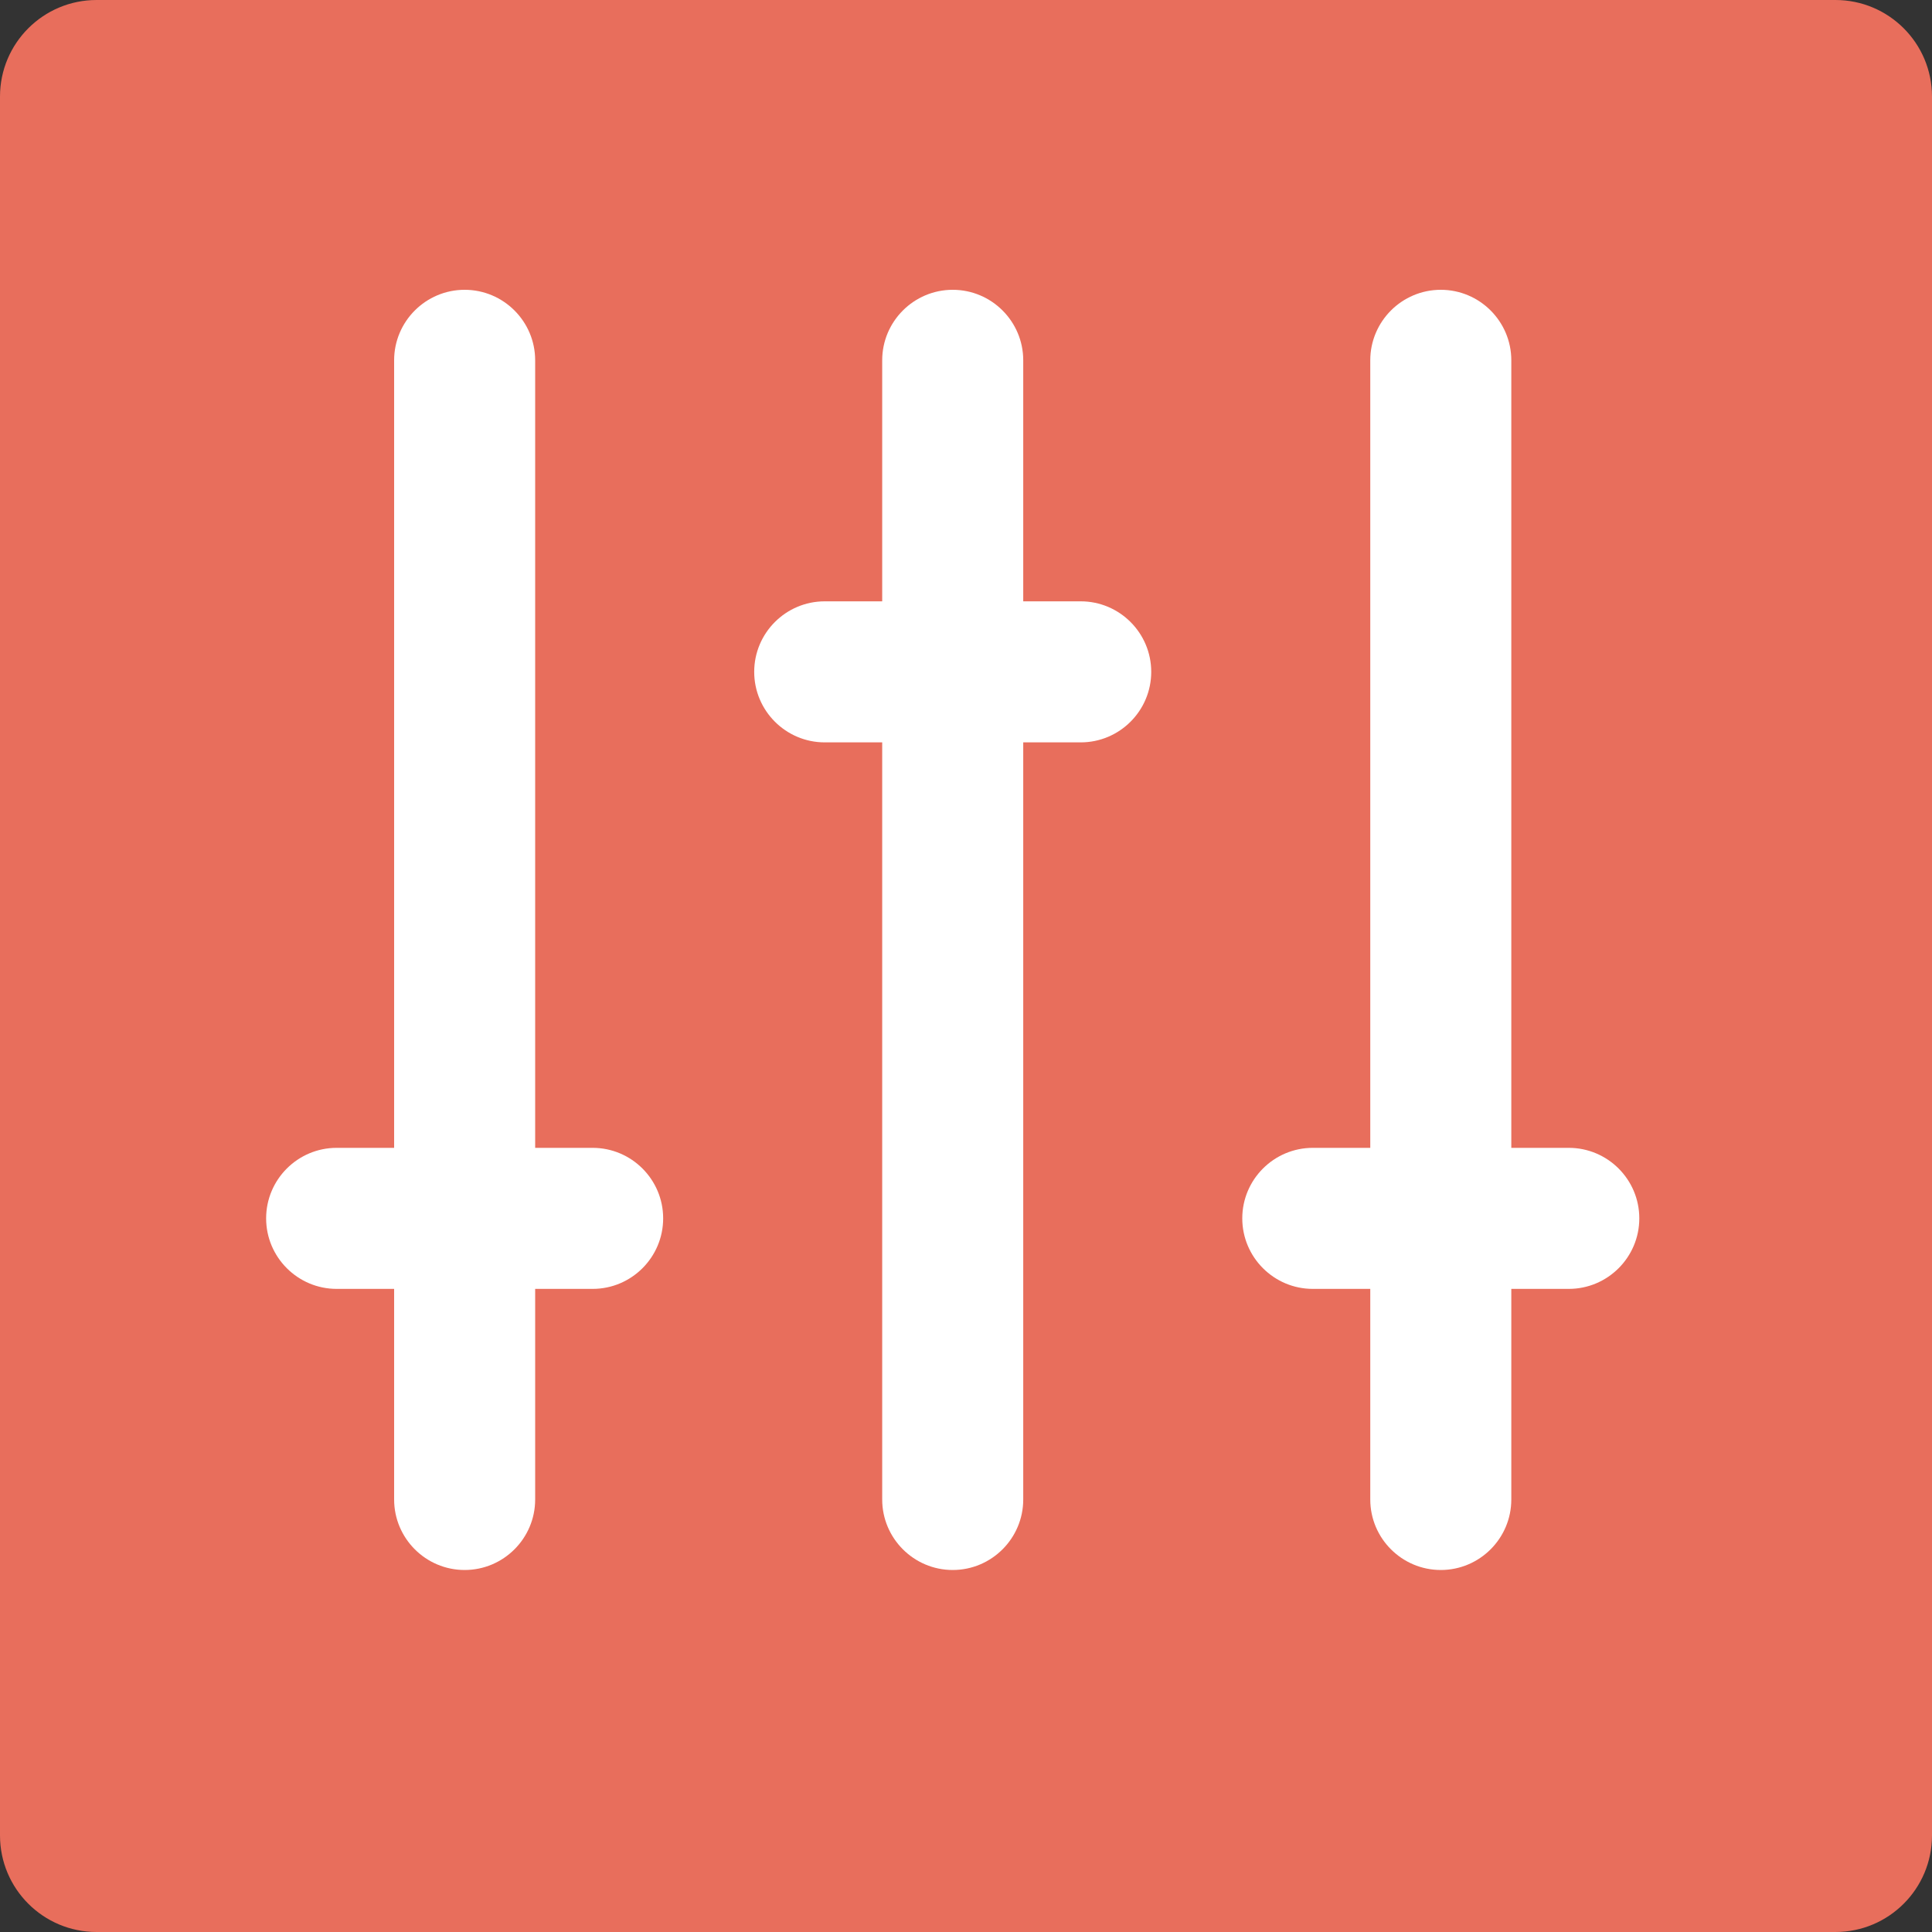
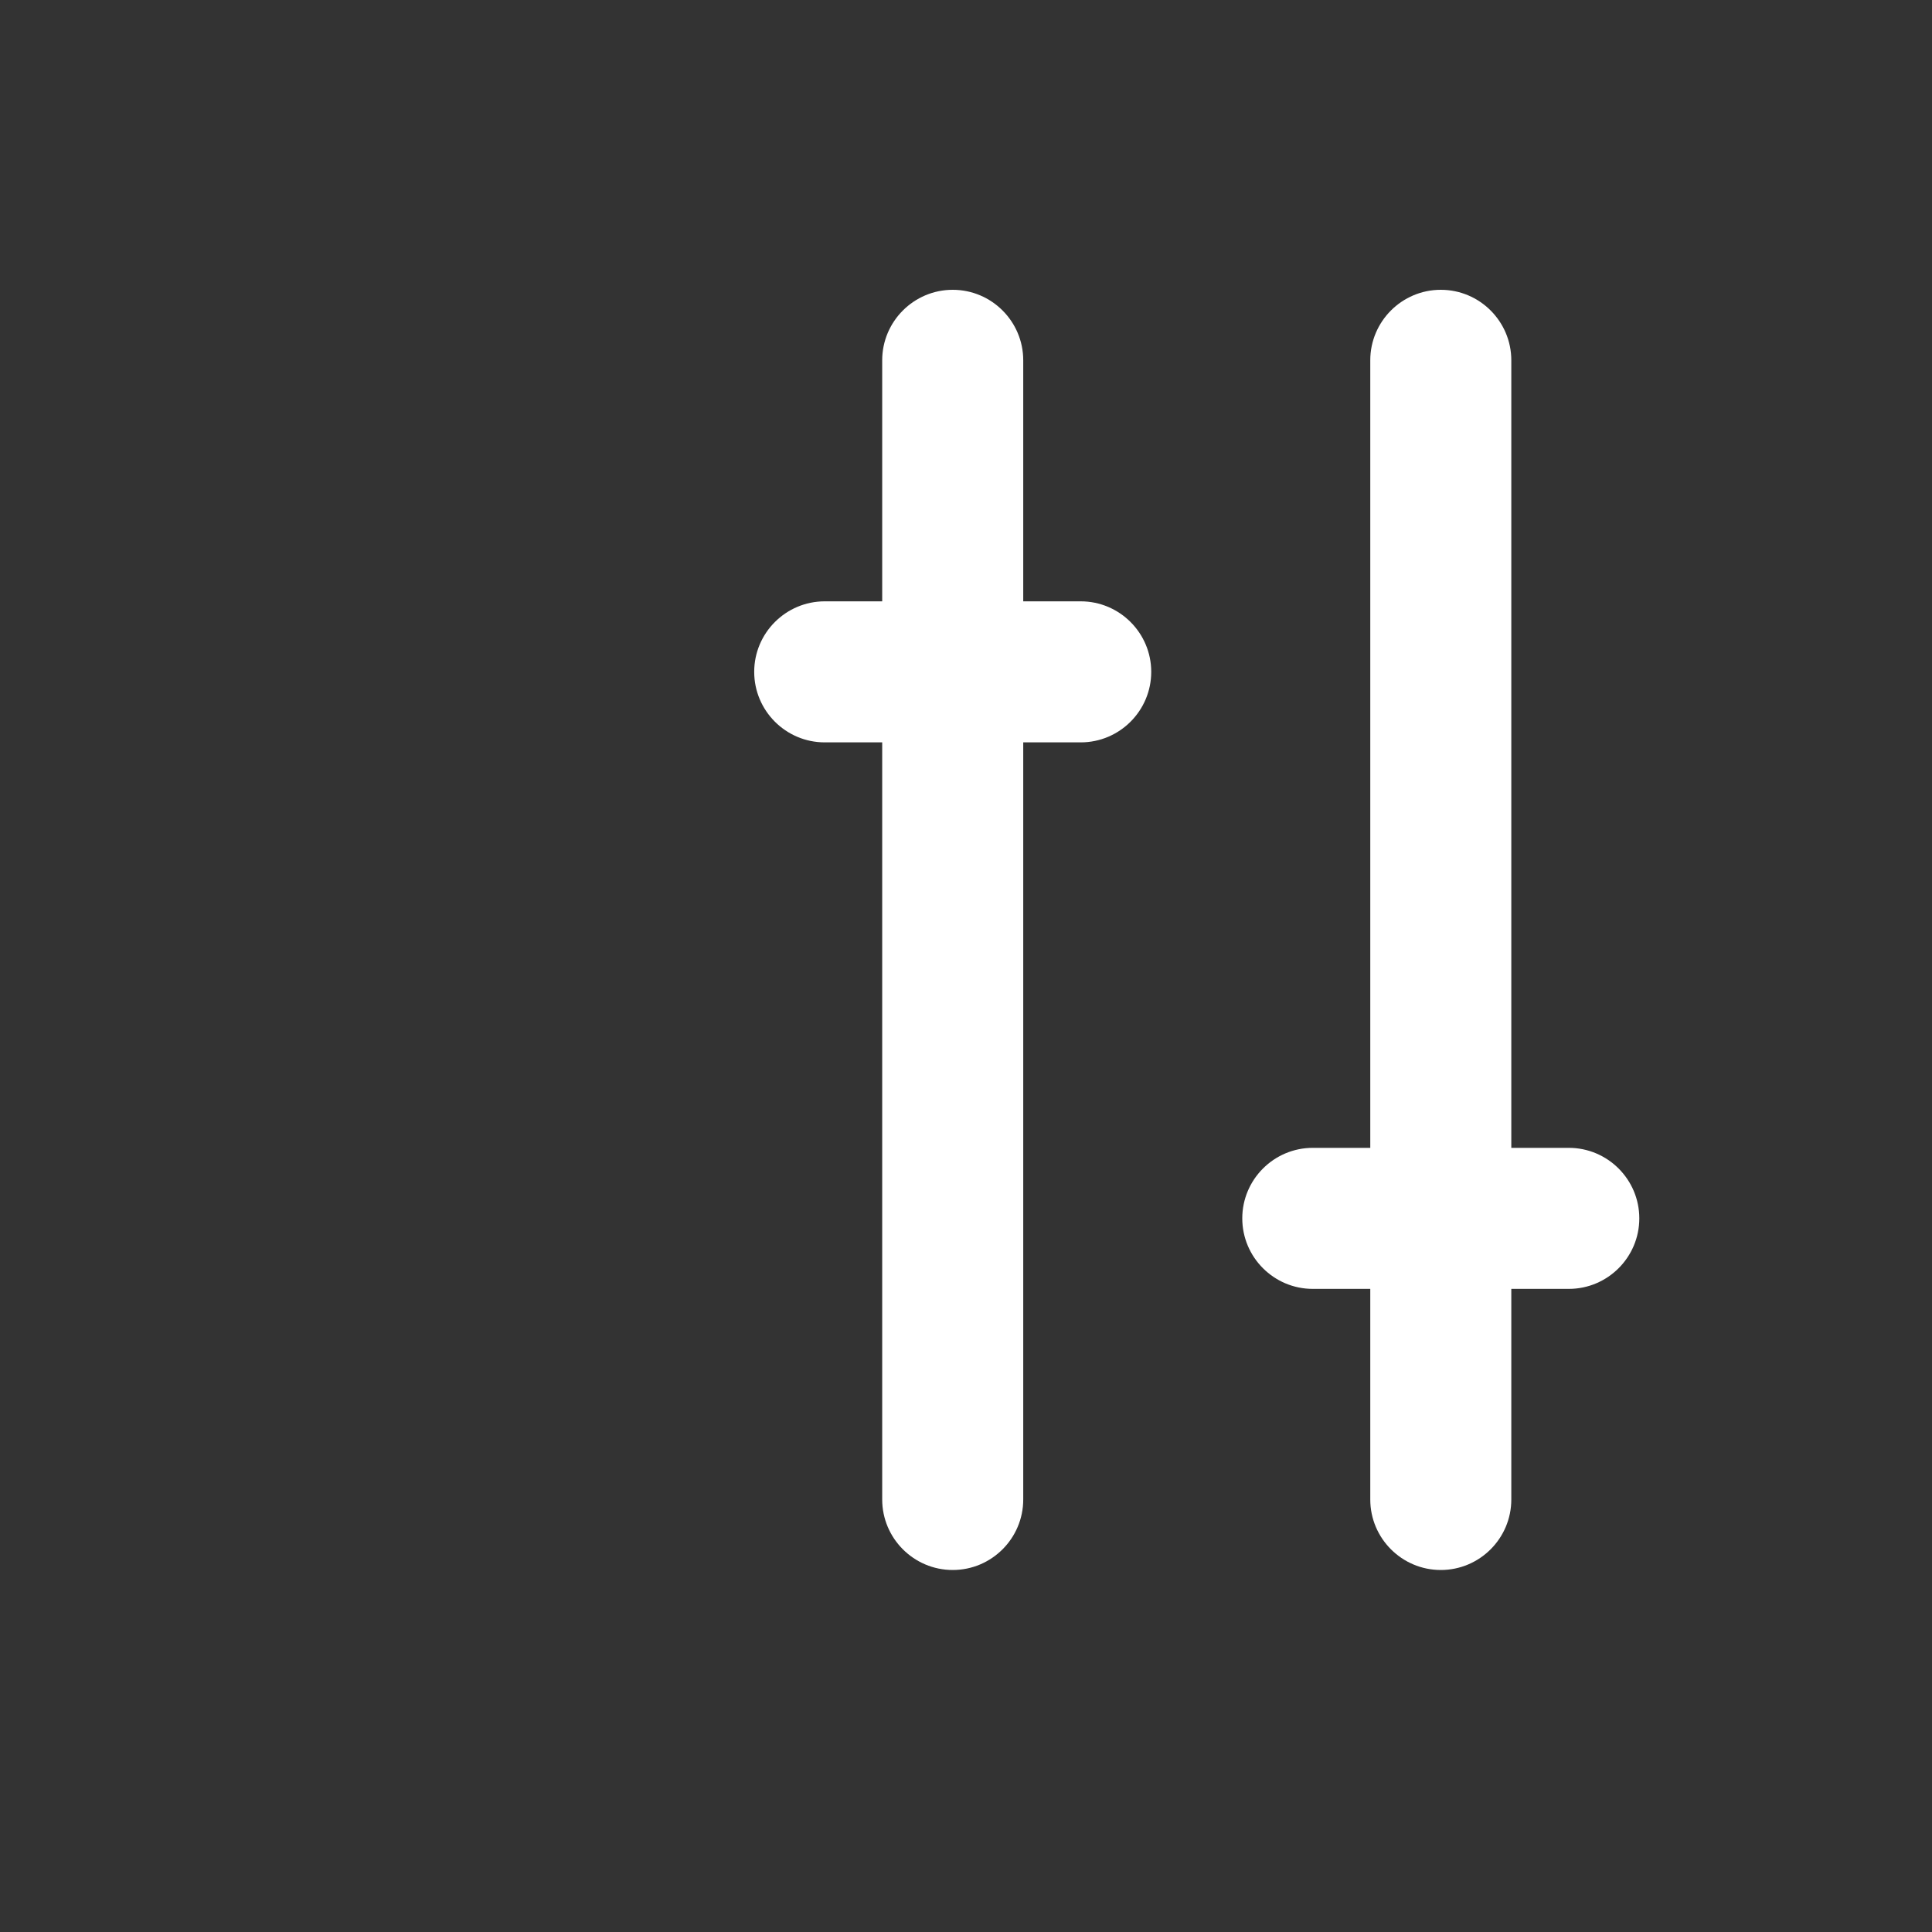
<svg xmlns="http://www.w3.org/2000/svg" id="uuid-ccab5d4d-1a5c-4005-82ae-71c9f7d57836" viewBox="0 0 80 80">
  <rect x="0" y="0" width="80" height="80" fill="#333333" stroke="none" />
  <defs>
    <style>.uuid-3a9cbb0d-5c19-4728-936c-d2d14f2c5ddc{fill:#e86e5c;}.uuid-78850b69-9bd5-410c-91ee-8065ad544fce{fill:#fff;}</style>
  </defs>
  <g id="uuid-973c04f4-24c1-4c3d-8640-b3237ee31e2e">
-     <path class="uuid-3a9cbb0d-5c19-4728-936c-d2d14f2c5ddc" d="M76,0H4C1.79,0,0,1.79,0,4v72c0,2.21,1.79,4,4,4h72c2.21,0,4-1.79,4-4V4c0-2.21-1.79-4-4-4Z" />
-     <path class="uuid-78850b69-9bd5-410c-91ee-8065ad544fce" d="M24.54,47.53h-2.38V14.92c0-1.61-1.31-2.92-2.92-2.92s-2.92,1.31-2.92,2.92v32.61h-2.38c-1.61,0-2.92,1.31-2.92,2.92s1.31,2.92,2.92,2.92h2.38v8.72c0,1.61,1.31,2.92,2.92,2.92s2.92-1.31,2.92-2.92v-8.72h2.38c1.61,0,2.92-1.31,2.92-2.92s-1.31-2.92-2.92-2.92Z" />
    <path class="uuid-78850b69-9bd5-410c-91ee-8065ad544fce" d="M64.96,47.53h-2.38V14.92c0-1.61-1.31-2.92-2.92-2.92s-2.92,1.31-2.92,2.92v32.61h-2.38c-1.61,0-2.92,1.31-2.92,2.92s1.31,2.92,2.92,2.92h2.38v8.72c0,1.61,1.31,2.92,2.92,2.92s2.92-1.31,2.92-2.92v-8.72h2.38c1.61,0,2.92-1.31,2.92-2.92s-1.31-2.92-2.92-2.92Z" />
    <path class="uuid-78850b69-9bd5-410c-91ee-8065ad544fce" d="M44.75,24.9h-2.38v-9.98c0-1.61-1.31-2.92-2.92-2.92s-2.92,1.31-2.92,2.92v9.98h-2.38c-1.61,0-2.92,1.31-2.92,2.92s1.31,2.92,2.92,2.92h2.38v31.35c0,1.61,1.31,2.92,2.92,2.92s2.92-1.31,2.92-2.92v-31.35h2.38c1.61,0,2.92-1.31,2.92-2.92s-1.31-2.92-2.92-2.92Z" />
  </g>
</svg>